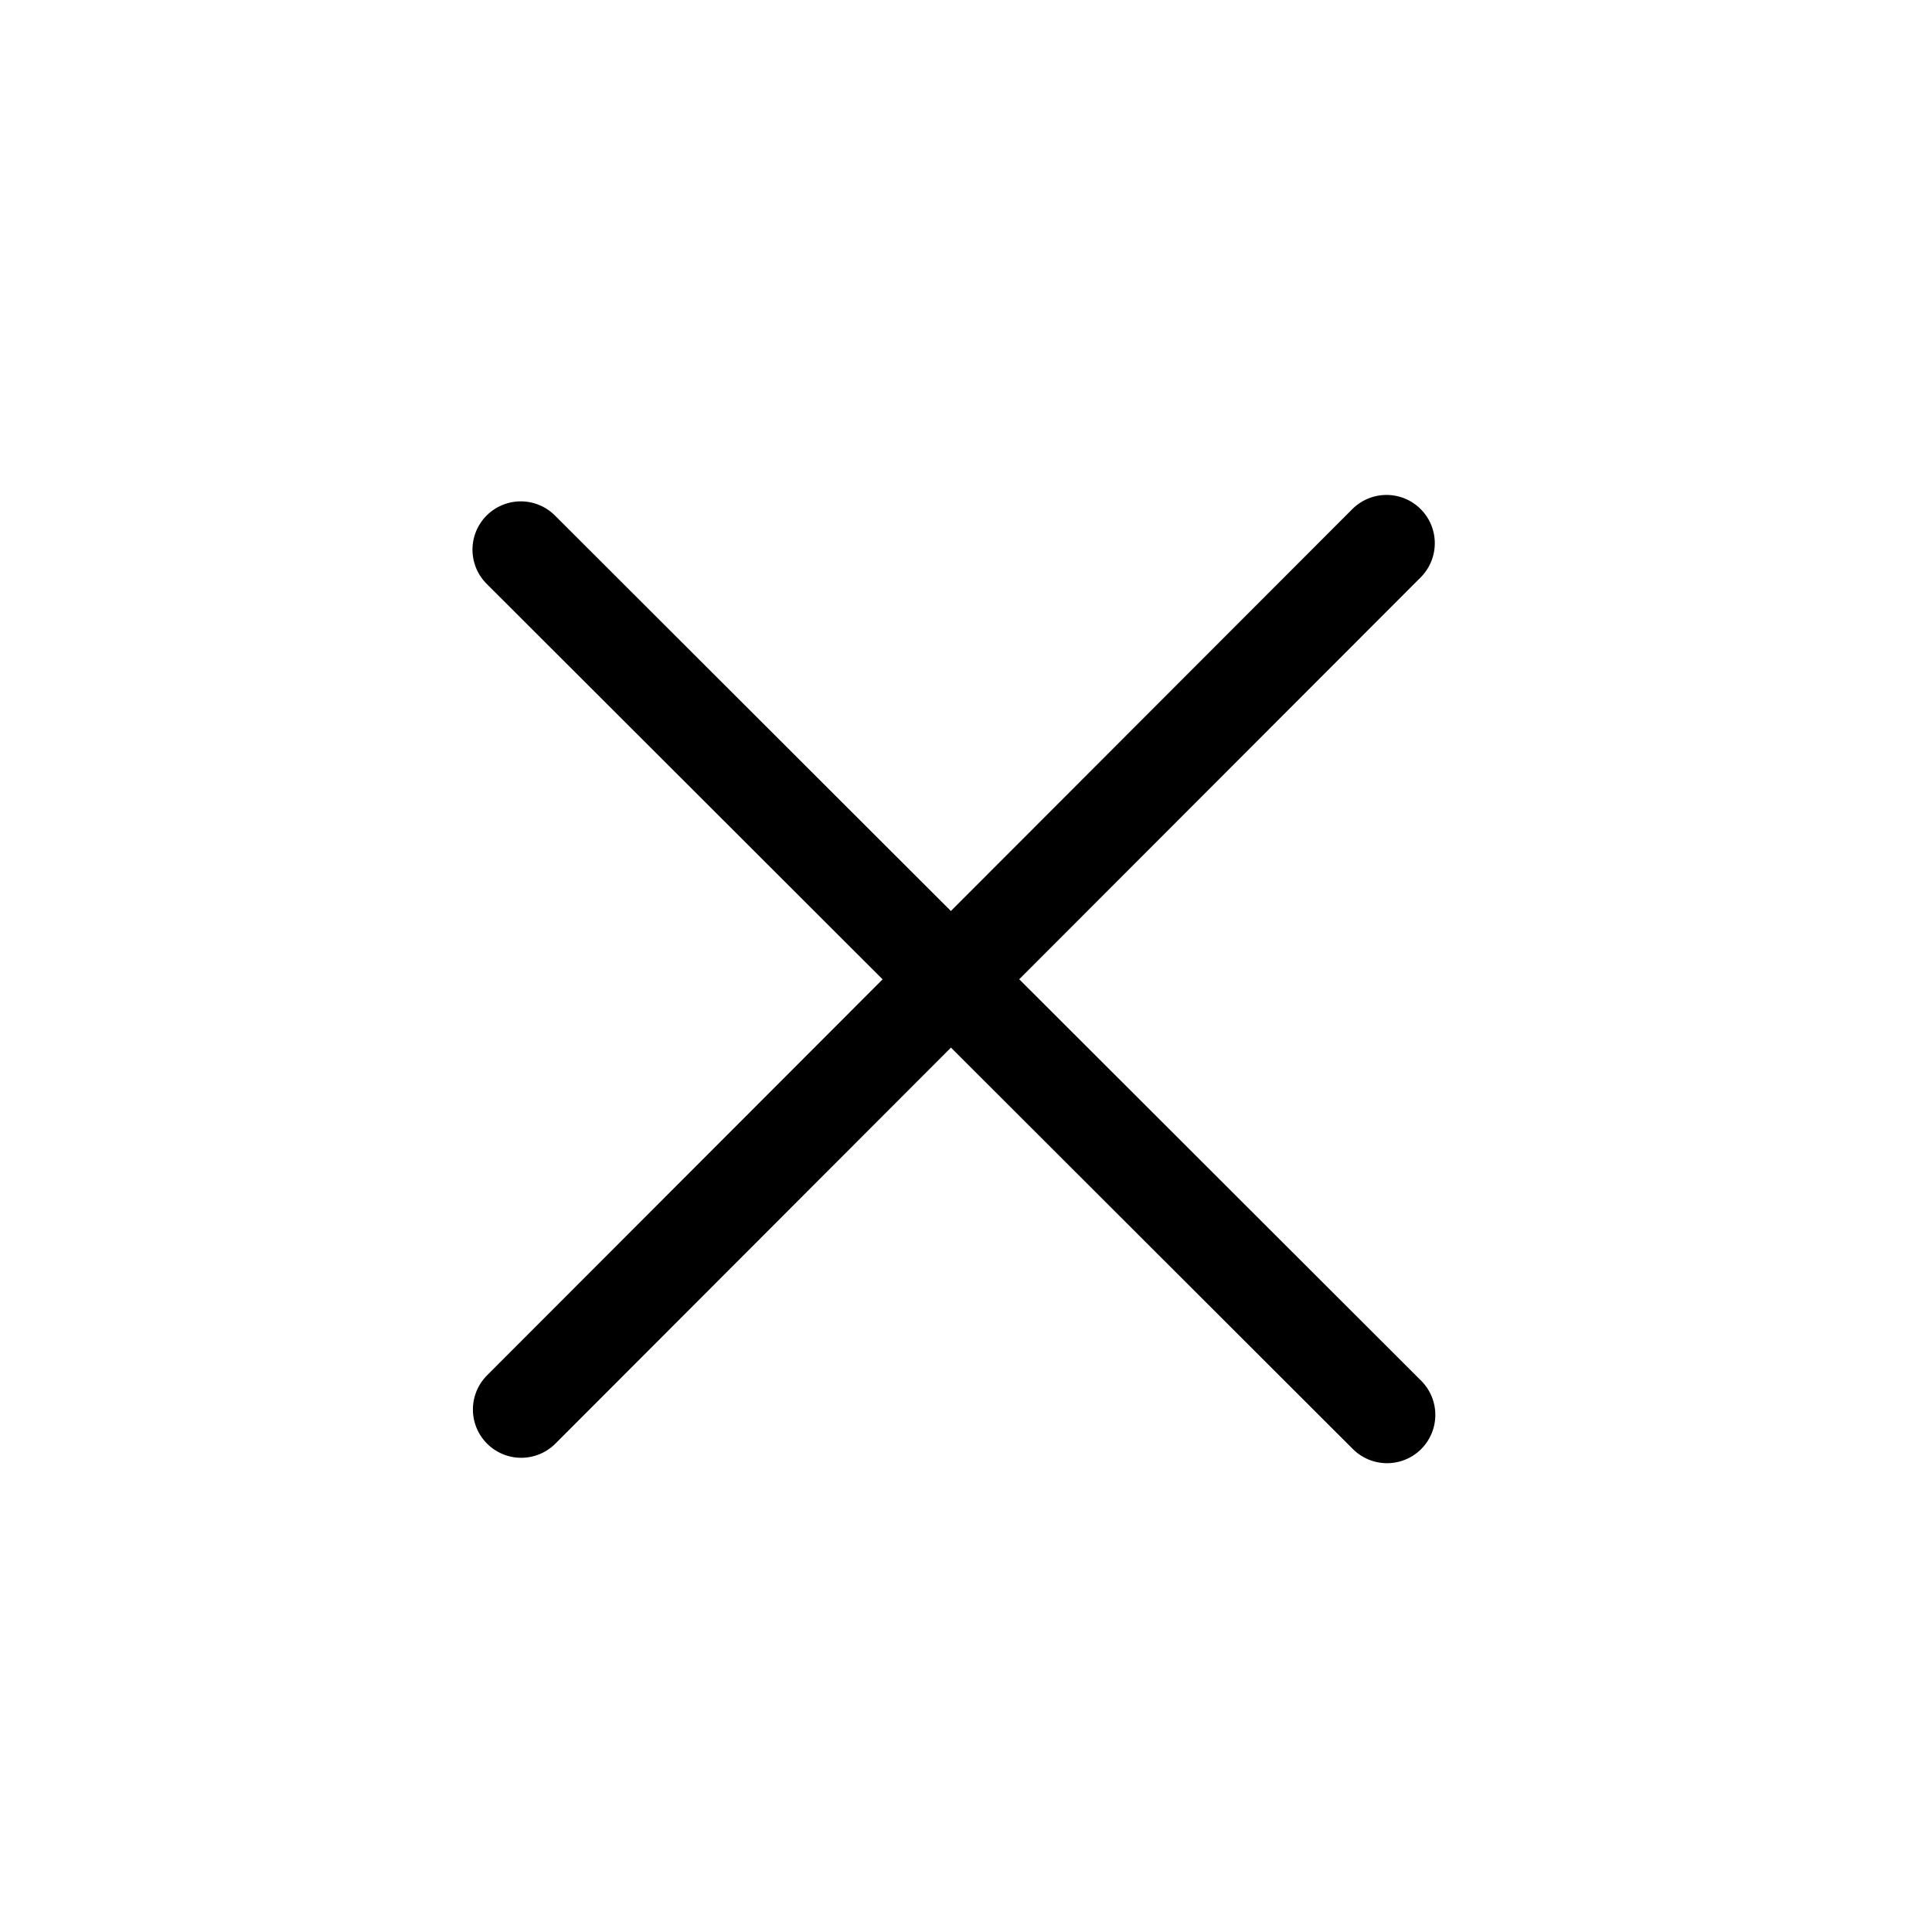
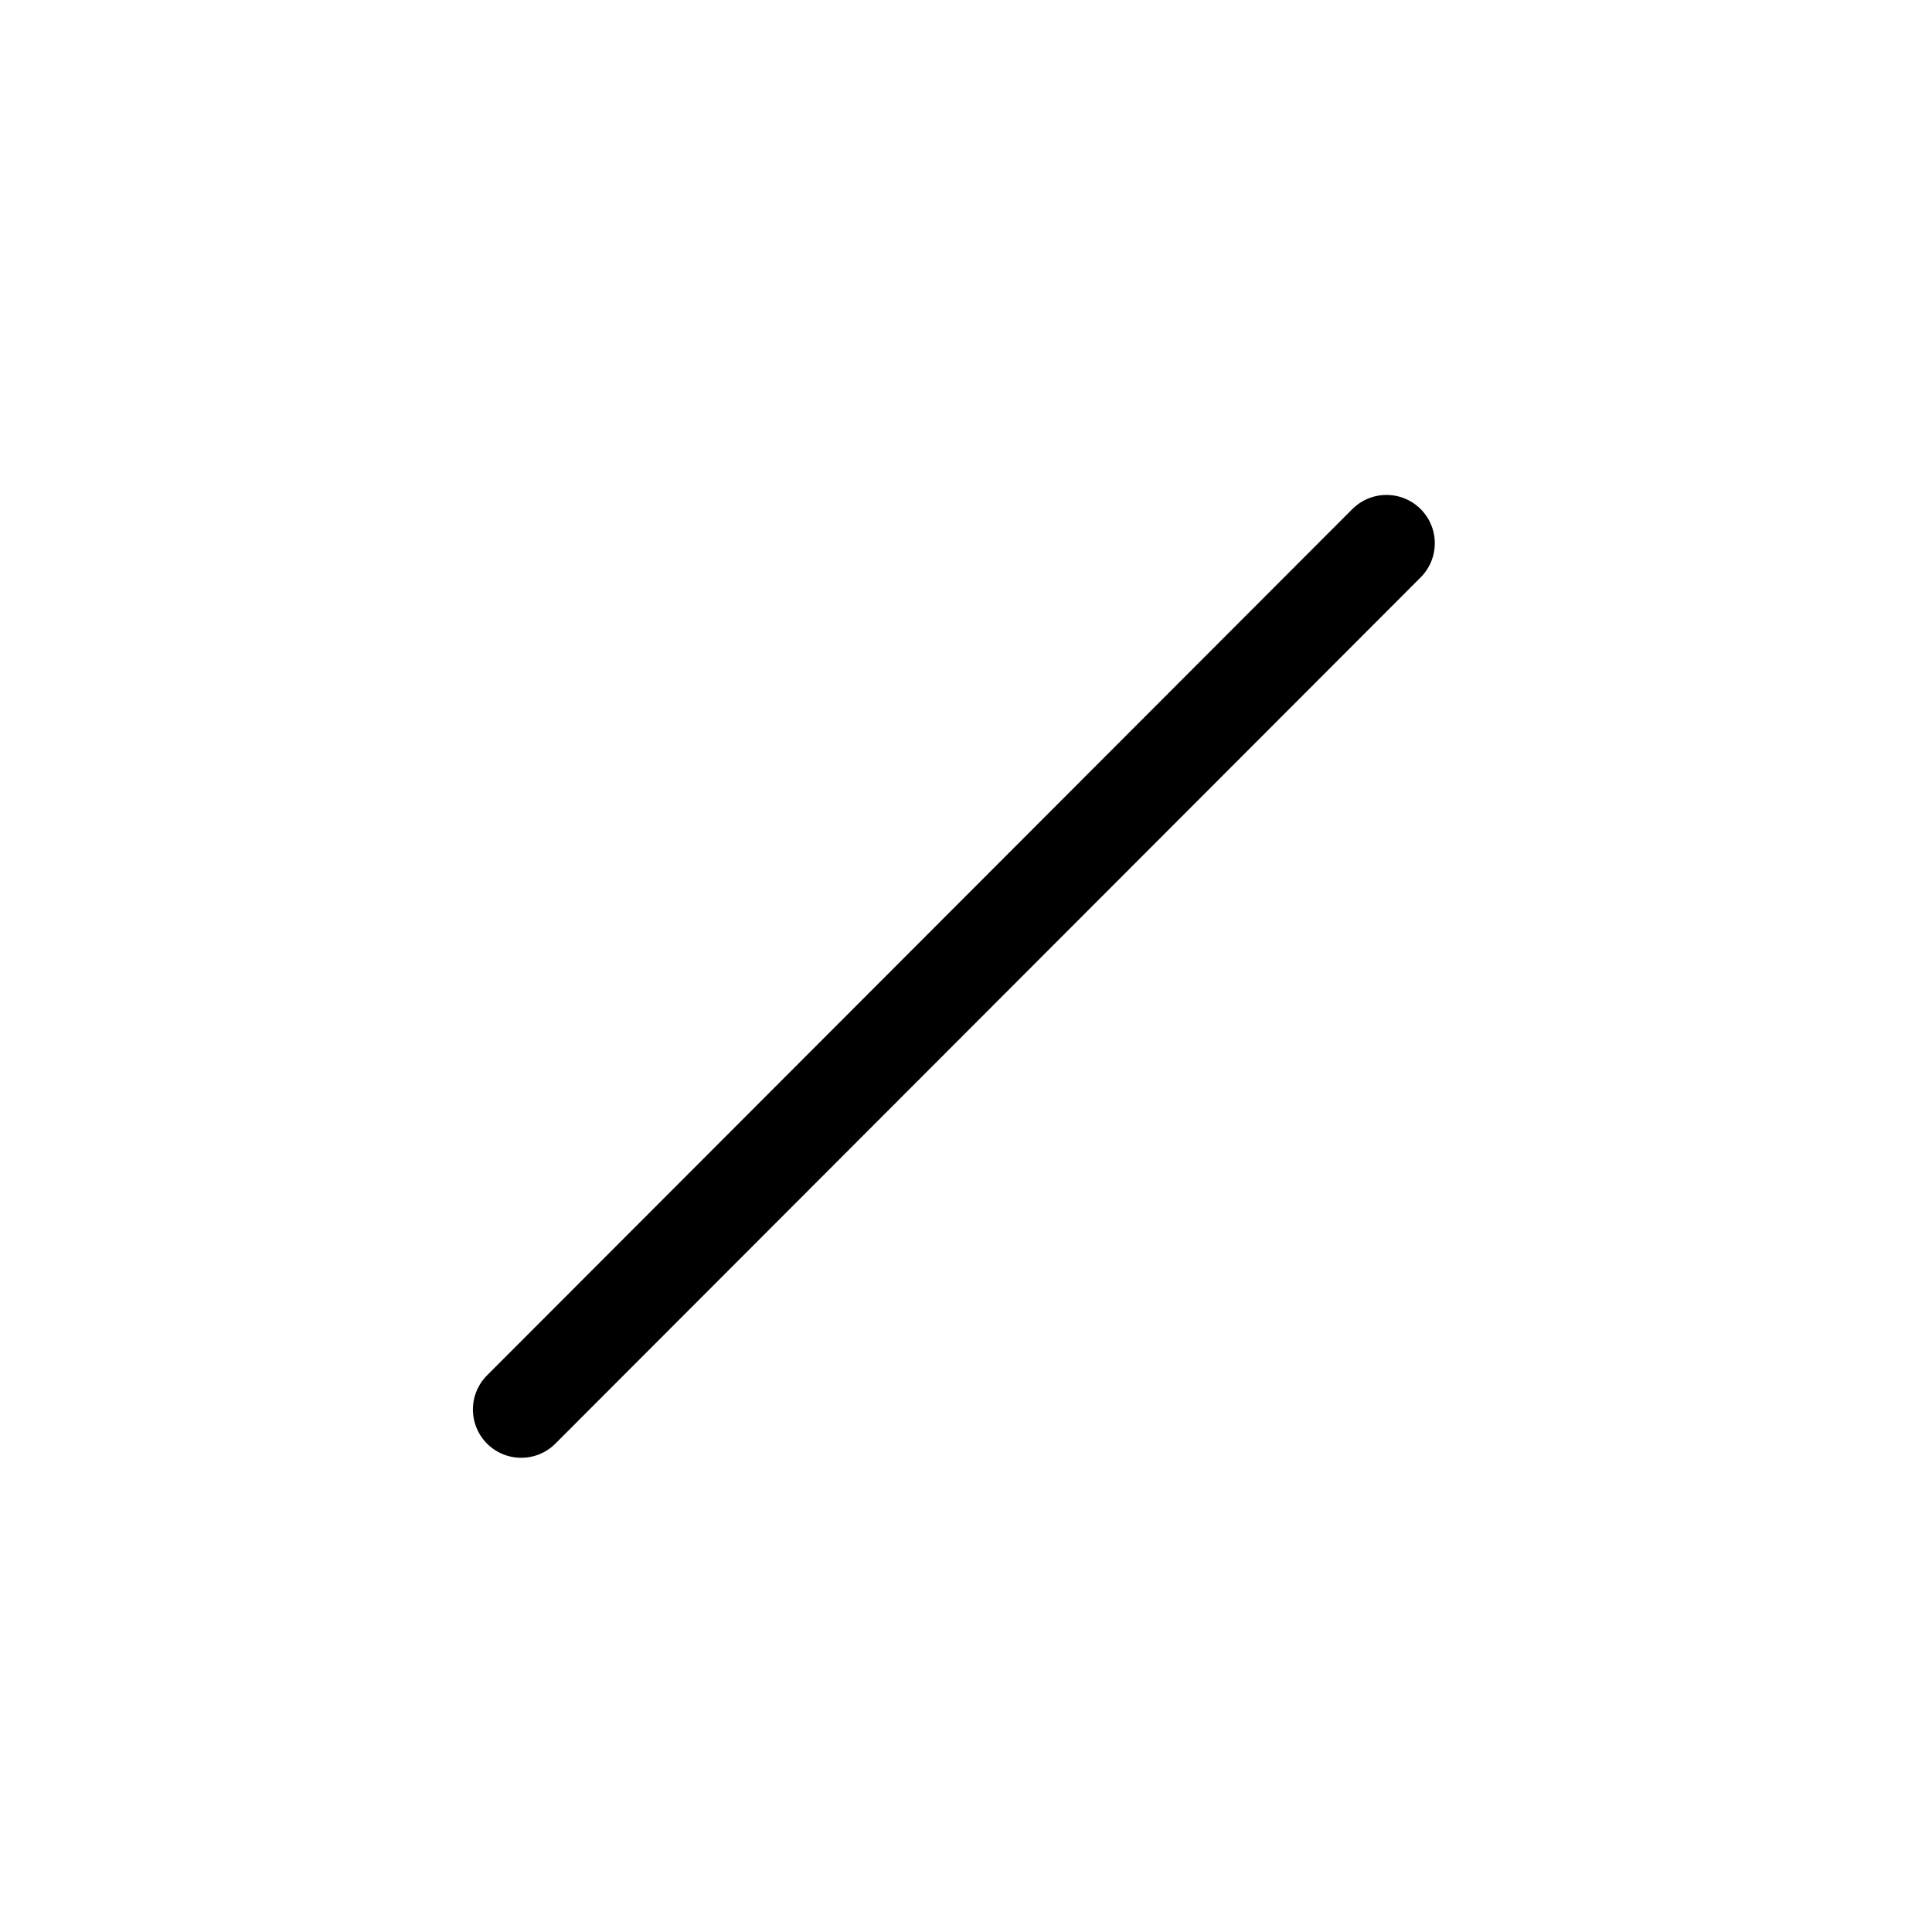
<svg xmlns="http://www.w3.org/2000/svg" width="40" height="40" viewBox="0 0 40 40" fill="none">
  <line x1="10.791" y1="29.182" x2="28.706" y2="11.247" stroke="black" stroke-width="2" stroke-linecap="round" />
-   <line x1="28.717" y1="29.294" x2="10.782" y2="11.38" stroke="black" stroke-width="2" stroke-linecap="round" />
</svg>